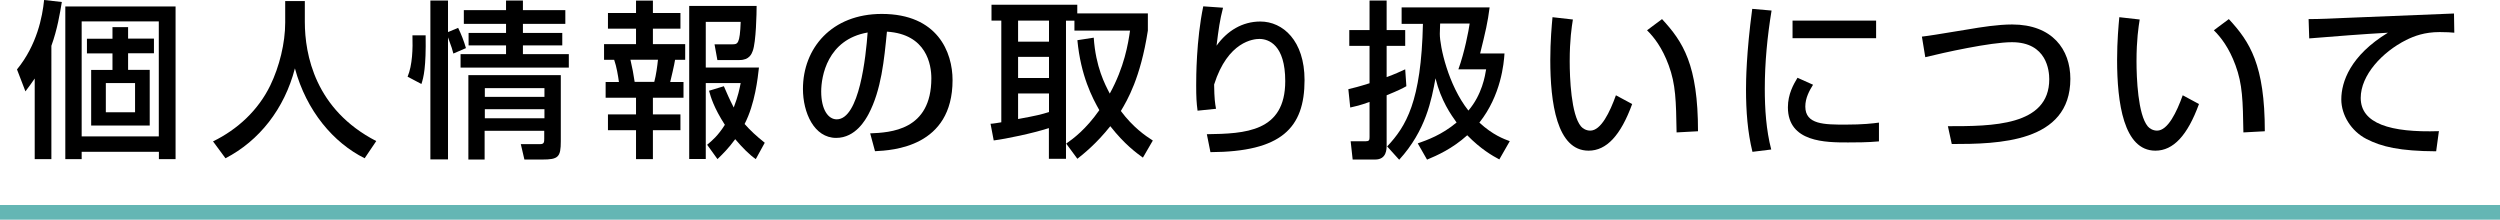
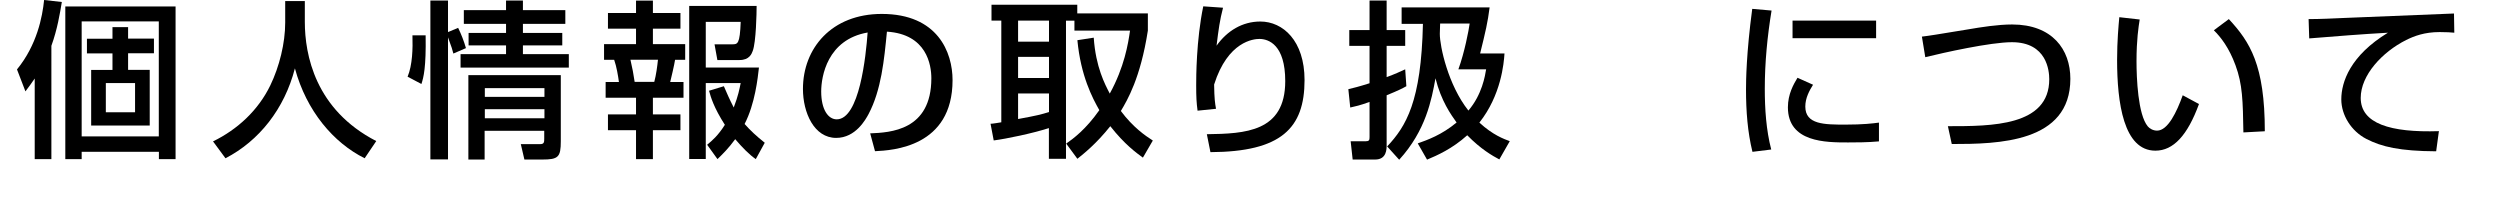
<svg xmlns="http://www.w3.org/2000/svg" id="_レイヤー_2" viewBox="0 0 236.94 20.82">
  <defs>
    <style>.cls-1{fill:#64b6b4;}</style>
  </defs>
  <g id="_レイヤー_3">
    <g>
-       <rect class="cls-1" x="0" y="19.43" width="236.94" height="1.39" />
      <g>
        <path d="M3.29,7.44c-.32,.46-.51,.74-.88,1.22l-.8-2.08C3.5,4.27,4.02,1.6,4.18,0l1.68,.19c-.18,1.09-.43,2.61-.99,4.15V15.08h-1.58V7.44ZM16.64,.61V15.08h-1.58v-.69H7.74v.69h-1.55V.61h10.45ZM7.74,2.03V12.93h7.31V2.03H7.74Zm4.4,.53v1.1h2.45v1.39h-2.45v1.57h2.05v5.28h-5.55V6.63h2.02v-1.57h-2.42v-1.39h2.42v-1.1h1.49Zm-2.11,5.31v2.77h2.77v-2.77h-2.77Z" />
        <path d="M27.02,.1h1.87v1.97c0,3.11,.98,8.32,6.77,11.3l-1.1,1.63c-2.95-1.47-5.51-4.47-6.61-8.52-.99,3.84-3.39,6.87-6.58,8.52l-1.18-1.6c2.34-1.14,4.29-2.96,5.43-5.31,.86-1.78,1.41-4,1.41-5.95V.1Z" />
        <path d="M38.63,7.27c.46-1.1,.5-2.67,.46-3.92h1.25c.05,3.03-.19,3.97-.4,4.61l-1.31-.69Zm4.34-2.19c-.06-.26-.18-.67-.51-1.54V15.11h-1.67V.05h1.67V3.04l.96-.4c.29,.59,.56,1.28,.74,1.92l-1.18,.51Zm10.61-2.82h-4.02v.86h3.73v1.18h-3.73v.83h4.35v1.28h-10.26v-1.28h4.31v-.83h-3.55v-1.18h3.55v-.86h-4V.96h4V.05h1.6V.96h4.02v1.3Zm-.43,4.87v6.26c0,1.5-.24,1.73-1.75,1.73h-1.7l-.34-1.46h1.84c.38,0,.38-.21,.38-.54v-.72h-5.65v2.72h-1.54V7.12h8.74Zm-7.2,1.22v.83h5.65v-.83h-5.65Zm0,2v.86h5.65v-.86h-5.65Z" />
        <path d="M60.28,.06h1.6V1.23h2.61v1.49h-2.61v1.46h3.06v1.49h-.96c-.06,.43-.38,1.78-.46,2.1h1.26v1.49h-2.9v1.58h2.61v1.5h-2.61v2.74h-1.6v-2.74h-2.66v-1.5h2.66v-1.58h-2.88v-1.49h1.26c-.08-.59-.22-1.44-.45-2.1h-.96v-1.49h3.03v-1.46h-2.66V1.23h2.66V.06Zm-.53,5.6c.21,.91,.27,1.26,.4,2.1h1.86c.18-.66,.29-1.52,.35-2.1h-2.61Zm8.85,2.5c.24,.56,.54,1.26,.94,2.03,.43-1.12,.54-1.74,.66-2.32h-3.31v7.2h-1.57V.56h6.39c0,.64-.05,3.43-.37,4.27-.1,.27-.32,.86-1.25,.86h-2.1l-.27-1.49h1.66c.53,0,.74,0,.82-2.13h-3.31V6.4h5.04c-.11,.98-.37,3.44-1.36,5.35,.54,.61,1.06,1.1,1.91,1.78l-.85,1.55c-.62-.43-1.25-1.07-1.95-1.89-.64,.88-1.2,1.42-1.68,1.89l-.98-1.36c.48-.4,1.02-.85,1.68-1.89-1.06-1.65-1.33-2.62-1.5-3.23l1.41-.43Z" />
        <path d="M82.46,12.64c1.91-.08,5.81-.26,5.81-5.22,0-1.26-.43-4.18-4.21-4.42-.26,2.66-.53,5.52-1.74,7.81-.27,.5-1.22,2.26-3.07,2.26-2.1,0-3.15-2.4-3.15-4.64,0-3.86,2.72-7.11,7.47-7.11,5.31,0,6.71,3.65,6.71,6.27,0,6.35-5.68,6.66-7.35,6.74l-.46-1.7Zm-4.63-3.97c0,1.73,.67,2.64,1.47,2.64,2.15,0,2.77-5.99,2.93-8.23-3.83,.67-4.4,4.18-4.4,5.59Z" />
        <path d="M103.66,3.57c.19,2.79,1.06,4.42,1.52,5.3,1.38-2.51,1.74-4.71,1.92-5.97h-5.27v-.94h-.8V15.05h-1.62v-2.91c-1.55,.5-4.05,1.02-5.23,1.17l-.3-1.58c.22,0,.83-.11,1.02-.14V1.95h-.93V.45h8.13v.82h6.69v1.63c-.7,4.5-1.94,6.58-2.56,7.62,1.15,1.54,2.31,2.34,3.03,2.8l-.94,1.62c-.62-.45-1.74-1.26-3.09-2.98-1.34,1.68-2.5,2.59-3.12,3.09l-1.06-1.44c.66-.46,1.86-1.34,3.14-3.17-.67-1.18-1.76-3.26-2.08-6.63l1.55-.24Zm-7.17-1.62V3.95h2.93V1.95h-2.93Zm0,3.44v2h2.93v-2h-2.93Zm2.93,3.47h-2.93v2.42c1.76-.32,2.18-.43,2.93-.66v-1.76Z" />
        <path d="M115.91,.75c-.3,1.15-.42,2.03-.61,3.58,1.01-1.42,2.46-2.29,4.15-2.29,2.14,0,4.19,1.82,4.19,5.55,0,4.56-2.21,6.8-8.92,6.83l-.34-1.7c3.62-.05,7.43-.21,7.43-5.03,0-3.44-1.57-4-2.45-4-.53,0-2.99,.21-4.29,4.32,.02,1.36,.08,1.76,.18,2.3l-1.75,.18c-.1-.77-.13-1.25-.13-2.42,0-.69,0-4.24,.67-7.47l1.86,.13Z" />
        <path d="M127.8,8.45c.53-.13,.93-.22,2-.56v-3.54h-1.92v-1.5h1.92V.05h1.62V2.85h1.76v1.5h-1.76v2.96c.79-.29,1.26-.51,1.76-.74l.11,1.6c-.34,.19-.69,.38-1.87,.86v4.71c0,.4,0,1.38-1.09,1.38h-2.13l-.19-1.73h1.41c.34,0,.38-.11,.38-.4v-3.33c-.94,.34-1.34,.42-1.83,.53l-.18-1.74Zm14.79-3.38c-.06,.93-.32,3.95-2.38,6.55,1.28,1.18,2.32,1.55,2.88,1.76l-.99,1.73c-.66-.35-1.76-.98-3.04-2.29-1.42,1.28-2.85,1.91-3.81,2.31l-.88-1.54c.9-.32,2.27-.8,3.68-1.98-.53-.74-1.47-2.05-2-4.19-.37,2.03-.91,4.95-3.44,7.72l-1.14-1.26c1.79-1.91,3.23-4.24,3.39-11.62h-2.02V.7h8.34c-.18,1.42-.38,2.27-.9,4.37h2.3Zm-4.37,1.5c.59-1.62,.98-3.7,1.07-4.34h-2.8c0,.16-.03,.85-.03,.98,0,1.2,.79,4.85,2.71,7.27,1.3-1.52,1.58-3.31,1.68-3.91h-2.63Z" />
-         <path d="M149.07,1.86c-.11,.7-.3,1.9-.3,3.94,0,1.57,.13,5.06,1.07,6.18,.16,.19,.48,.4,.88,.4,1.02,0,1.86-1.76,2.43-3.35l1.54,.83c-1.09,2.98-2.43,4.42-4.13,4.42-3.02,0-3.63-4.56-3.63-8.6,0-1.79,.14-3.3,.21-4.05l1.94,.22Zm9.83,10.69c-.05-3.01-.08-4.56-.75-6.37-.61-1.66-1.39-2.66-2.05-3.31l1.42-1.06c2,2.16,3.41,4.34,3.41,10.63l-2.03,.11Z" />
        <path d="M167.9,1.01c-.4,2.45-.64,4.91-.64,7.4,0,1.92,.13,3.91,.61,5.76l-1.78,.22c-.46-1.87-.61-3.86-.61-5.91,0-.87,.03-3.43,.59-7.64l1.83,.16Zm3.94,7.01c-.35,.56-.74,1.26-.74,2.08,0,1.71,1.81,1.71,3.83,1.71,1.63,0,2.56-.11,3.15-.19v1.78c-1.06,.1-2.27,.1-2.93,.1-2.1,0-5.7,0-5.7-3.33,0-1.25,.54-2.19,.91-2.8l1.47,.66Zm5.97-6.07v1.67h-7.92V1.95h7.92Z" />
        <path d="M184.62,11.96c4.13,0,9.6,0,9.6-4.45,0-.78-.21-3.51-3.54-3.51-2.03,0-6.47,.99-8.21,1.42l-.32-1.95c.82-.1,1.17-.16,4.4-.69,1.23-.21,2.8-.46,4.15-.46,3.81,0,5.52,2.37,5.52,5.15,0,6.07-6.87,6.18-11.24,6.18l-.37-1.7Z" />
        <path d="M202.79,1.86c-.11,.7-.3,1.9-.3,3.94,0,1.57,.13,5.06,1.07,6.18,.16,.19,.48,.4,.88,.4,1.02,0,1.86-1.76,2.43-3.35l1.54,.83c-1.09,2.98-2.43,4.42-4.13,4.42-3.02,0-3.63-4.56-3.63-8.6,0-1.79,.14-3.3,.21-4.05l1.94,.22Zm9.83,10.69c-.05-3.01-.08-4.56-.75-6.37-.61-1.66-1.39-2.66-2.05-3.31l1.42-1.06c2,2.16,3.41,4.34,3.41,10.63l-2.03,.11Z" />
        <path d="M232.61,3.1c-.34-.03-.7-.06-1.39-.06-1.44,0-2.42,.38-3.17,.75-2.27,1.14-4.31,3.33-4.31,5.49,0,2.43,2.8,3.3,7.41,3.15l-.26,1.91c-3.44-.02-5.15-.42-6.61-1.17-1.44-.74-2.38-2.26-2.38-3.75,0-1.65,.85-4.15,4.42-6.32-2.5,.14-4.98,.34-7.46,.54l-.06-1.83c1.1,0,2.3-.06,3.41-.11,1.38-.06,8.72-.35,10.37-.42l.03,1.81Z" />
      </g>
    </g>
  </g>
</svg>